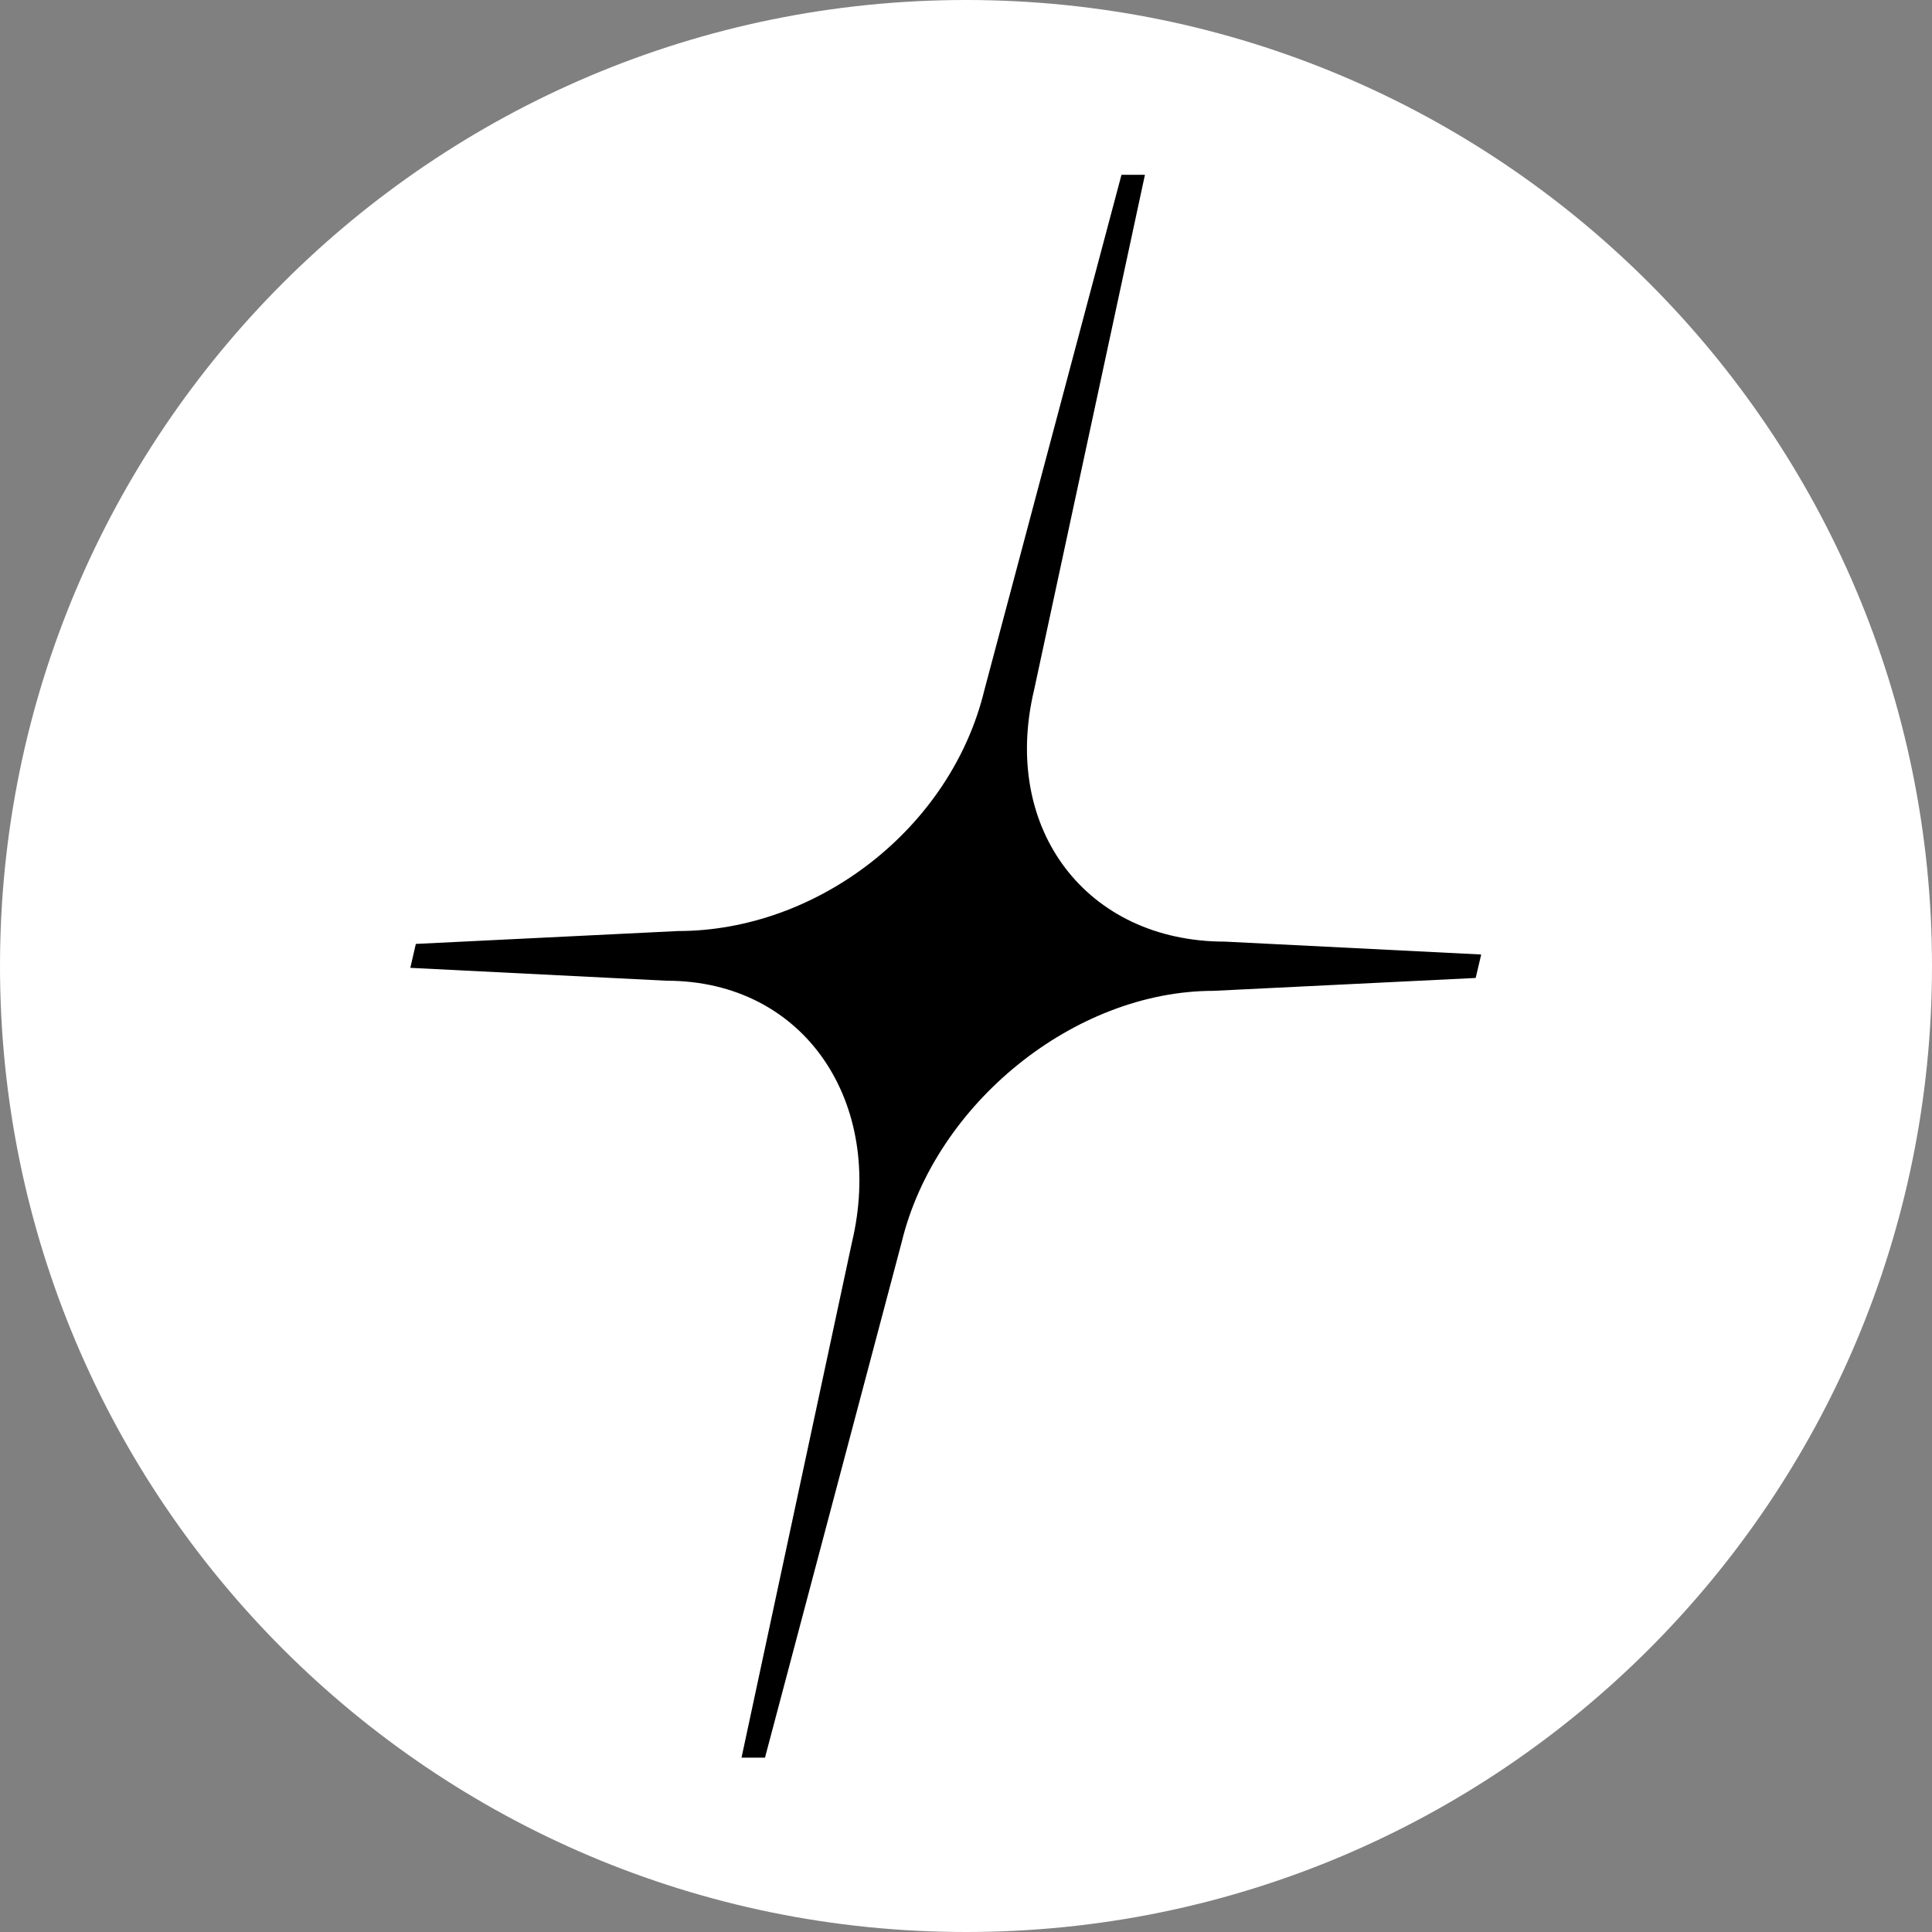
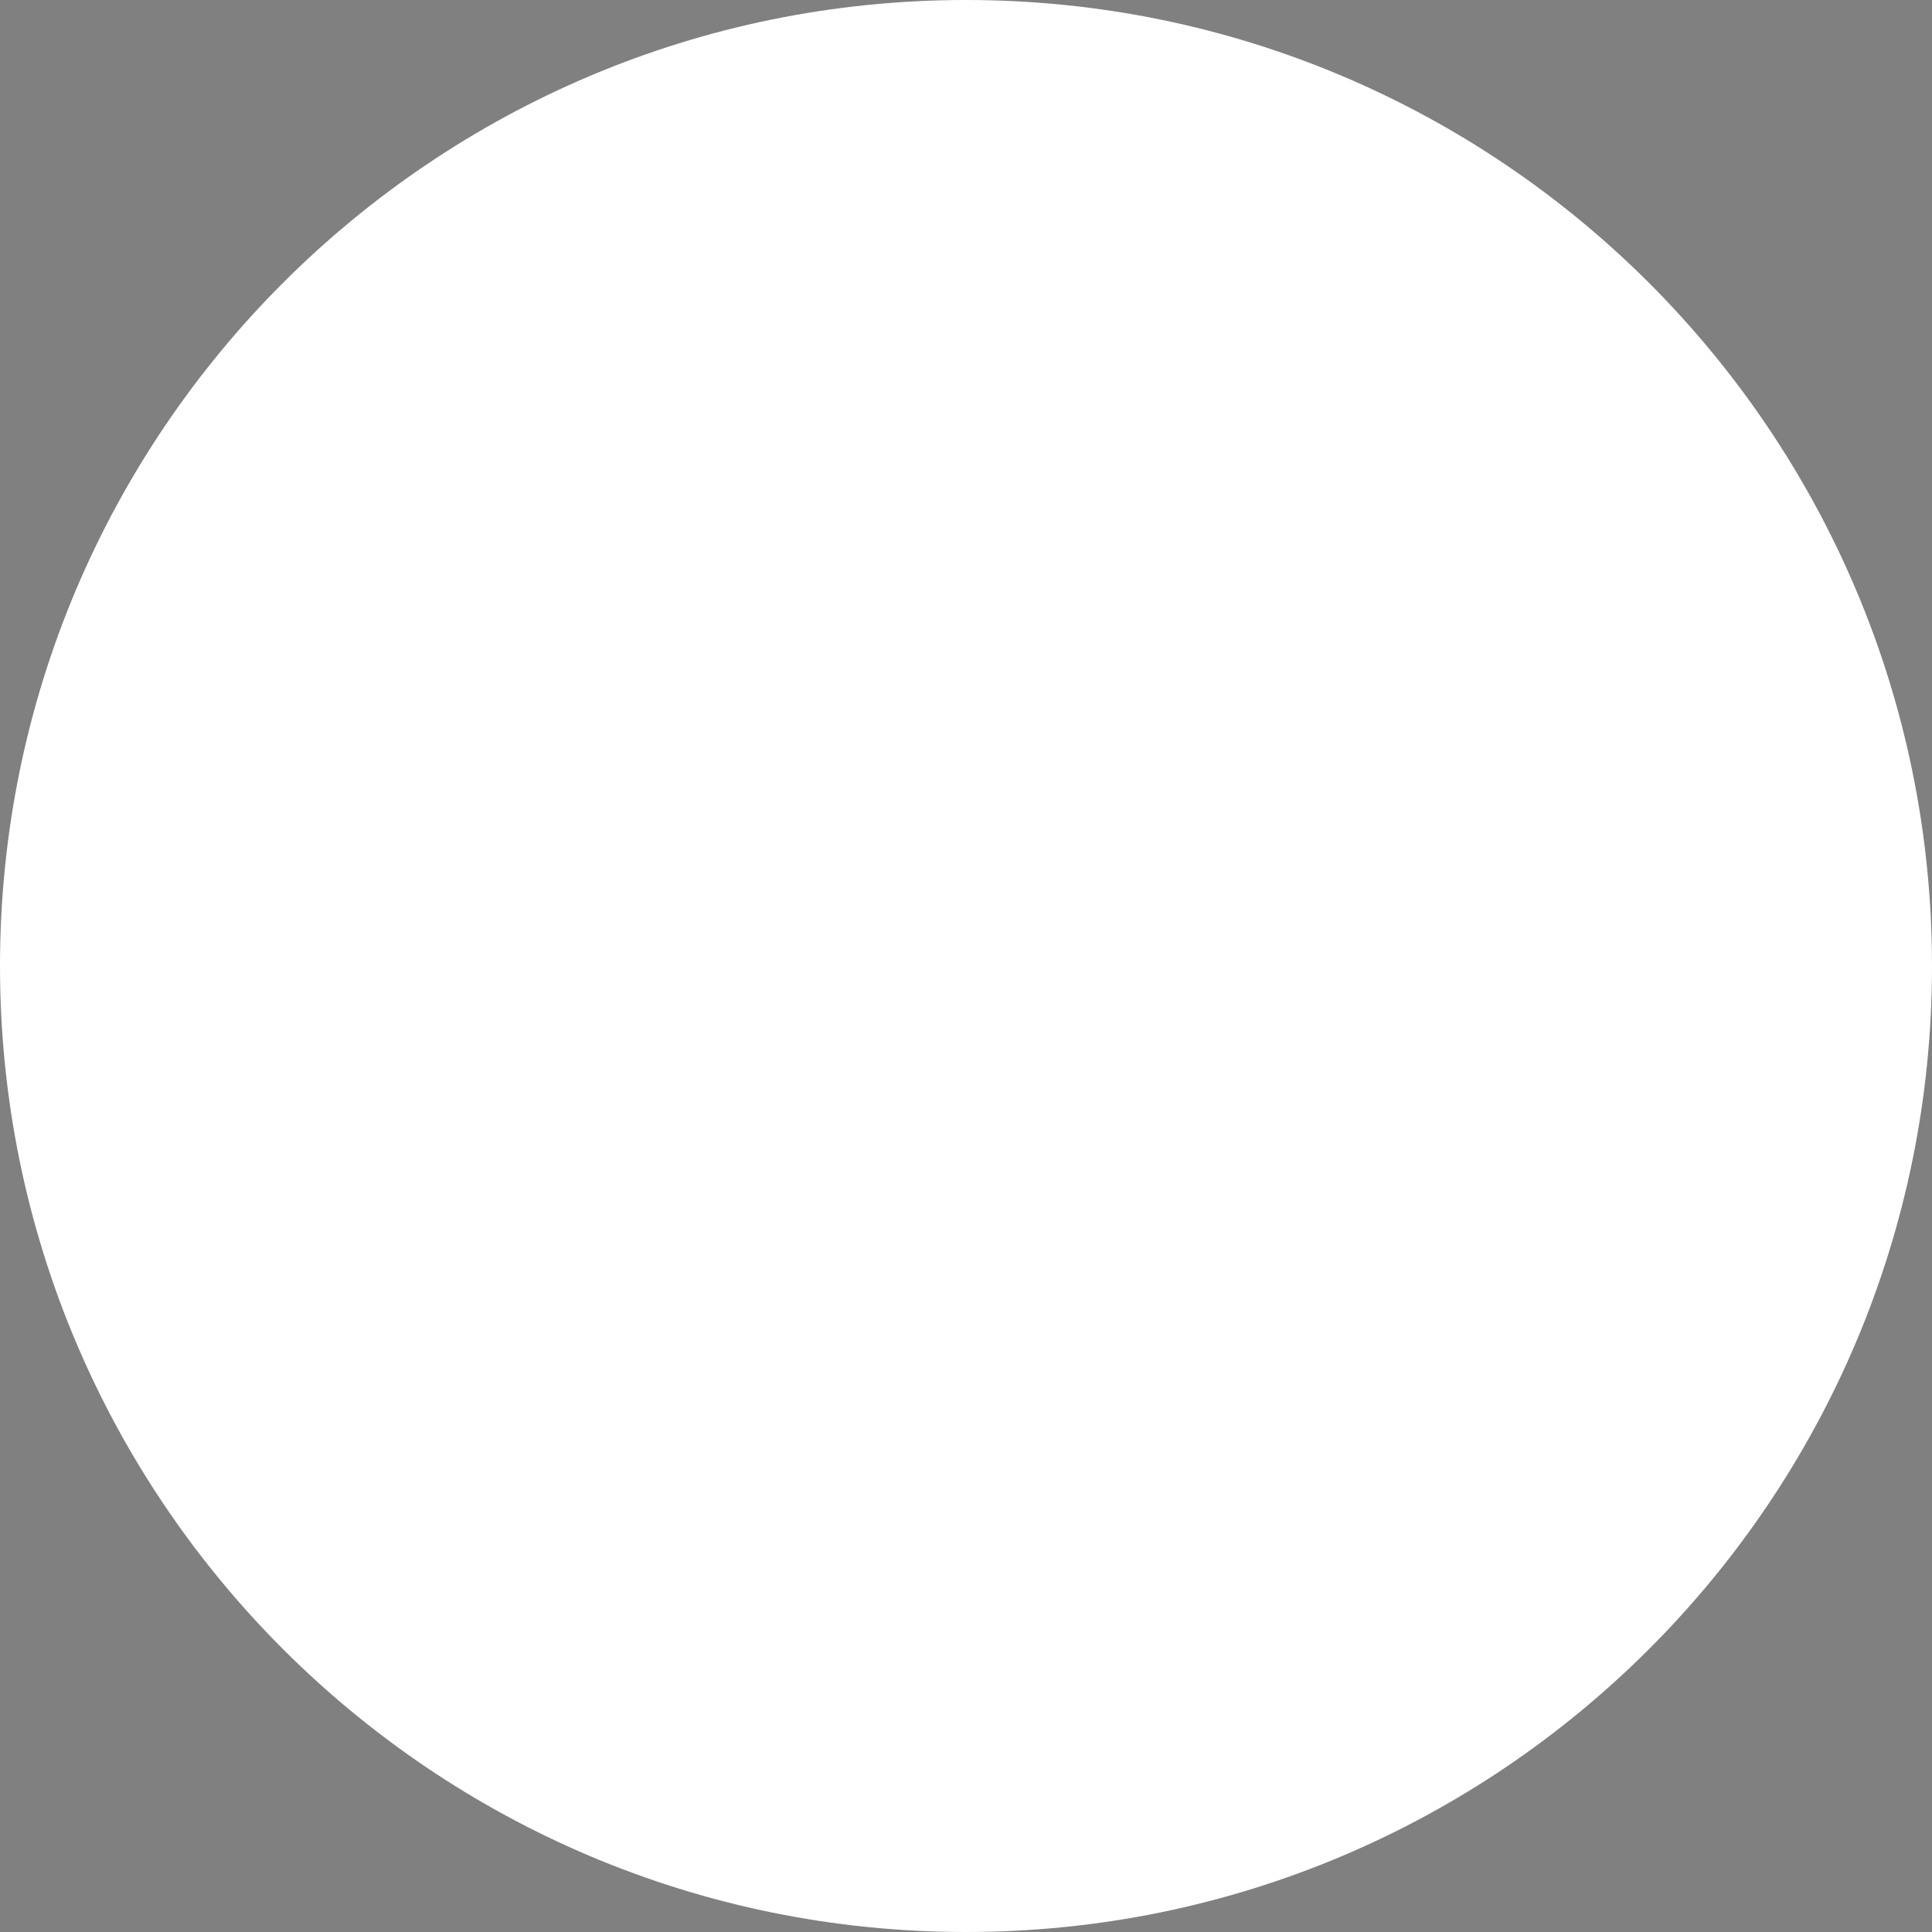
<svg xmlns="http://www.w3.org/2000/svg" width="42" height="42" viewBox="0 0 42 42" fill="none">
  <rect x="0" y="0" width="42" height="42" fill="#808080" stroke="none" />
  <g style="mix-blend-mode:difference">
    <path d="M21 42C32.598 42 42 32.598 42 21C42 9.402 32.598 0 21 0C9.402 0 0 9.402 0 21C0 32.598 9.402 42 21 42Z" fill="white" />
-     <path d="M9.04 20.52L14.74 20.24C17.76 20.24 20.67 18.02 21.4 15L24.38 3.8H24.89L22.48 15C21.76 18.02 23.62 20.47 26.63 20.47L32.2 20.75L32.08 21.26L26.38 21.54C23.36 21.54 20.33 23.99 19.6 27.01L16.63 38.21H16.12L18.52 27.01C19.24 23.99 17.51 21.32 14.49 21.32L8.92 21.04" fill="black" />
  </g>
</svg>